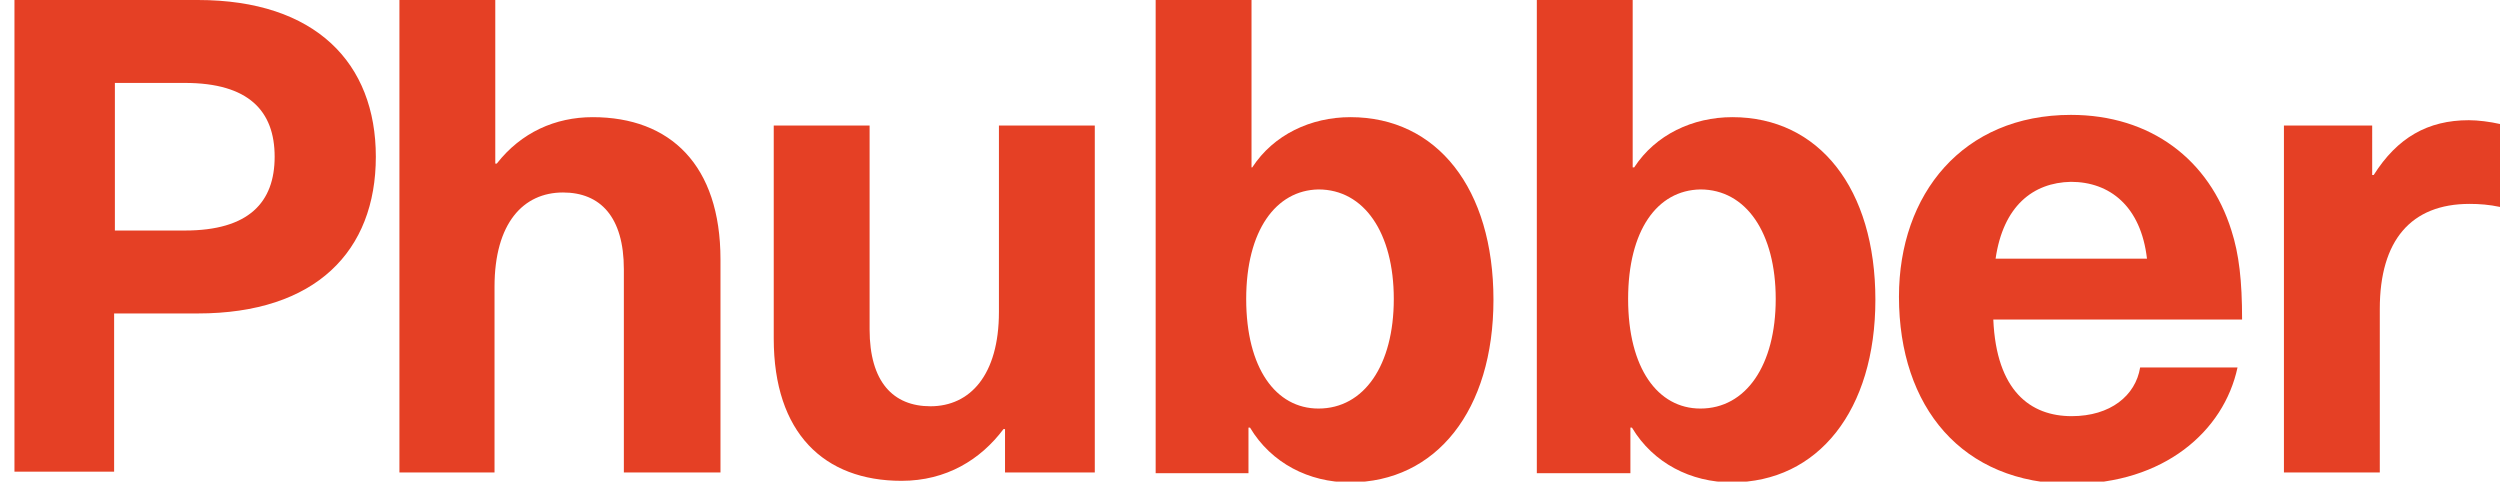
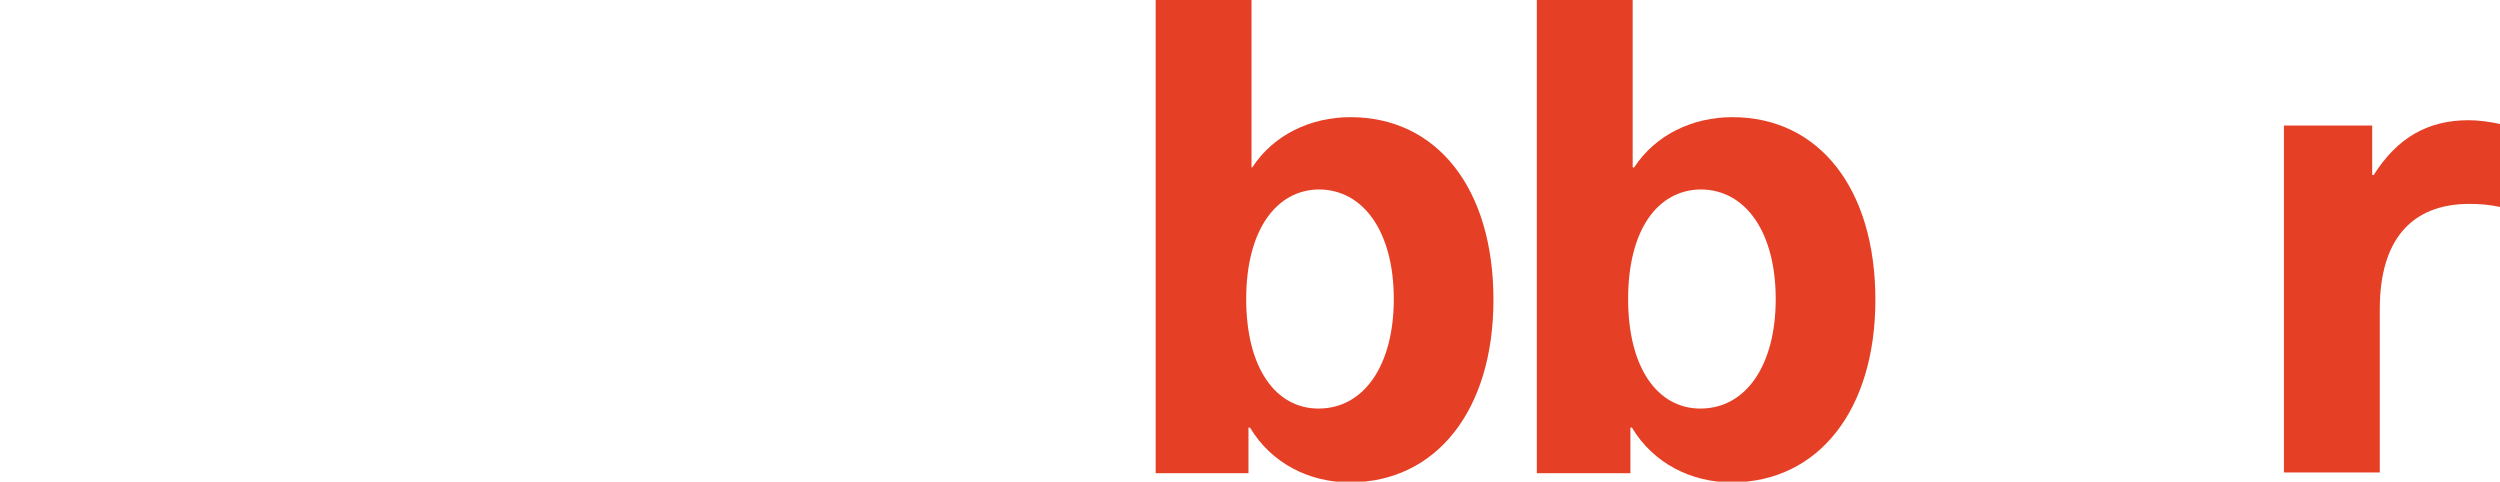
<svg xmlns="http://www.w3.org/2000/svg" version="1.1" id="Layer_1" x="0px" y="0px" viewBox="0 0 328.6 63.3" style="enable-background:new 0 0 328.6 63.3;" xml:space="preserve">
  <style type="text/css">
	.st0{fill:#E54025;}
</style>
  <g>
-     <path class="st0" d="M26,0c15.5,0,23.4,8.3,23.4,20.6c0,12.4-7.9,20.6-23.4,20.6h-11v20.8H1.9V0H26z M15.1,30.3h9.2   c8.4,0,11.8-3.7,11.8-9.7c0-6-3.4-9.7-11.8-9.7h-9.2V30.3z" />
-     <path class="st0" d="M65.3,21.5c3.2-4.1,7.7-6.1,12.6-6.1c10.2,0,16.8,6.3,16.8,18.7v28H82V35.4c0-6.9-3.1-10.1-8-10.1   c-5.2,0-9,4-9,12.4v24.4H52.5V0h12.6v21.5H65.3z" />
-     <path class="st0" d="M101.7,44.5v-28h12.6v26.8c0,6.9,3.1,10.1,8,10.1c5.2,0,9-4.1,9-12.4V16.5h12.6v45.6h-11.8v-5.7h-0.2   c-3,4-7.5,6.8-13.4,6.8C108.3,63.2,101.7,56.9,101.7,44.5" />
    <path class="st0" d="M164.6,22c2.8-4.3,7.7-6.6,12.9-6.6c11.4,0,18.8,9.4,18.8,24c0,14.5-7.5,24-18.9,24c-5.3,0-10.3-2.5-13.1-7.2   h-0.2v6h-12.2V0h12.6v22H164.6z M163.8,39.3c0,9.1,3.9,14.4,9.5,14.4c6,0,9.9-5.7,9.9-14.4c0-8.7-3.9-14.4-9.9-14.4   C167.7,25,163.8,30.3,163.8,39.3" />
    <path class="st0" d="M214.8,22c2.8-4.3,7.7-6.6,12.9-6.6c11.4,0,18.8,9.4,18.8,24c0,14.5-7.5,24-18.9,24c-5.3,0-10.3-2.5-13.1-7.2   h-0.2v6H202V0h12.6v22H214.8z M214,39.3c0,9.1,3.9,14.4,9.5,14.4c6,0,9.9-5.7,9.9-14.4c0-8.7-3.9-14.4-9.9-14.4   C217.8,25,214,30.3,214,39.3" />
-     <path class="st0" d="M281.3,48.3h12.8c-1.8,8.4-9.7,15.3-21.8,15.3c-14.4,0-22.7-10.1-22.7-24.6c0-13.5,8.4-23.9,22.6-23.9   c10.5,0,18.2,5.9,21.1,15.2c1,3.1,1.4,6.6,1.4,11.7H262c0.4,9.4,4.9,12.7,10.3,12.7C277.4,54.7,280.7,52,281.3,48.3 M262.3,34h19.9   c-0.8-6.9-4.9-10.1-10-10.1C267.2,24,263.3,27.1,262.3,34" />
    <path class="st0" d="M328.6,16.3v10.9c-1.4-0.3-2.7-0.4-4-0.4c-7.7,0-11.8,4.8-11.8,13.8v21.5h-12.6V16.5h11.6V23h0.2   c3.1-4.9,7.1-7.2,12.5-7.2C325.7,15.8,327.3,16,328.6,16.3" />
  </g>
</svg>